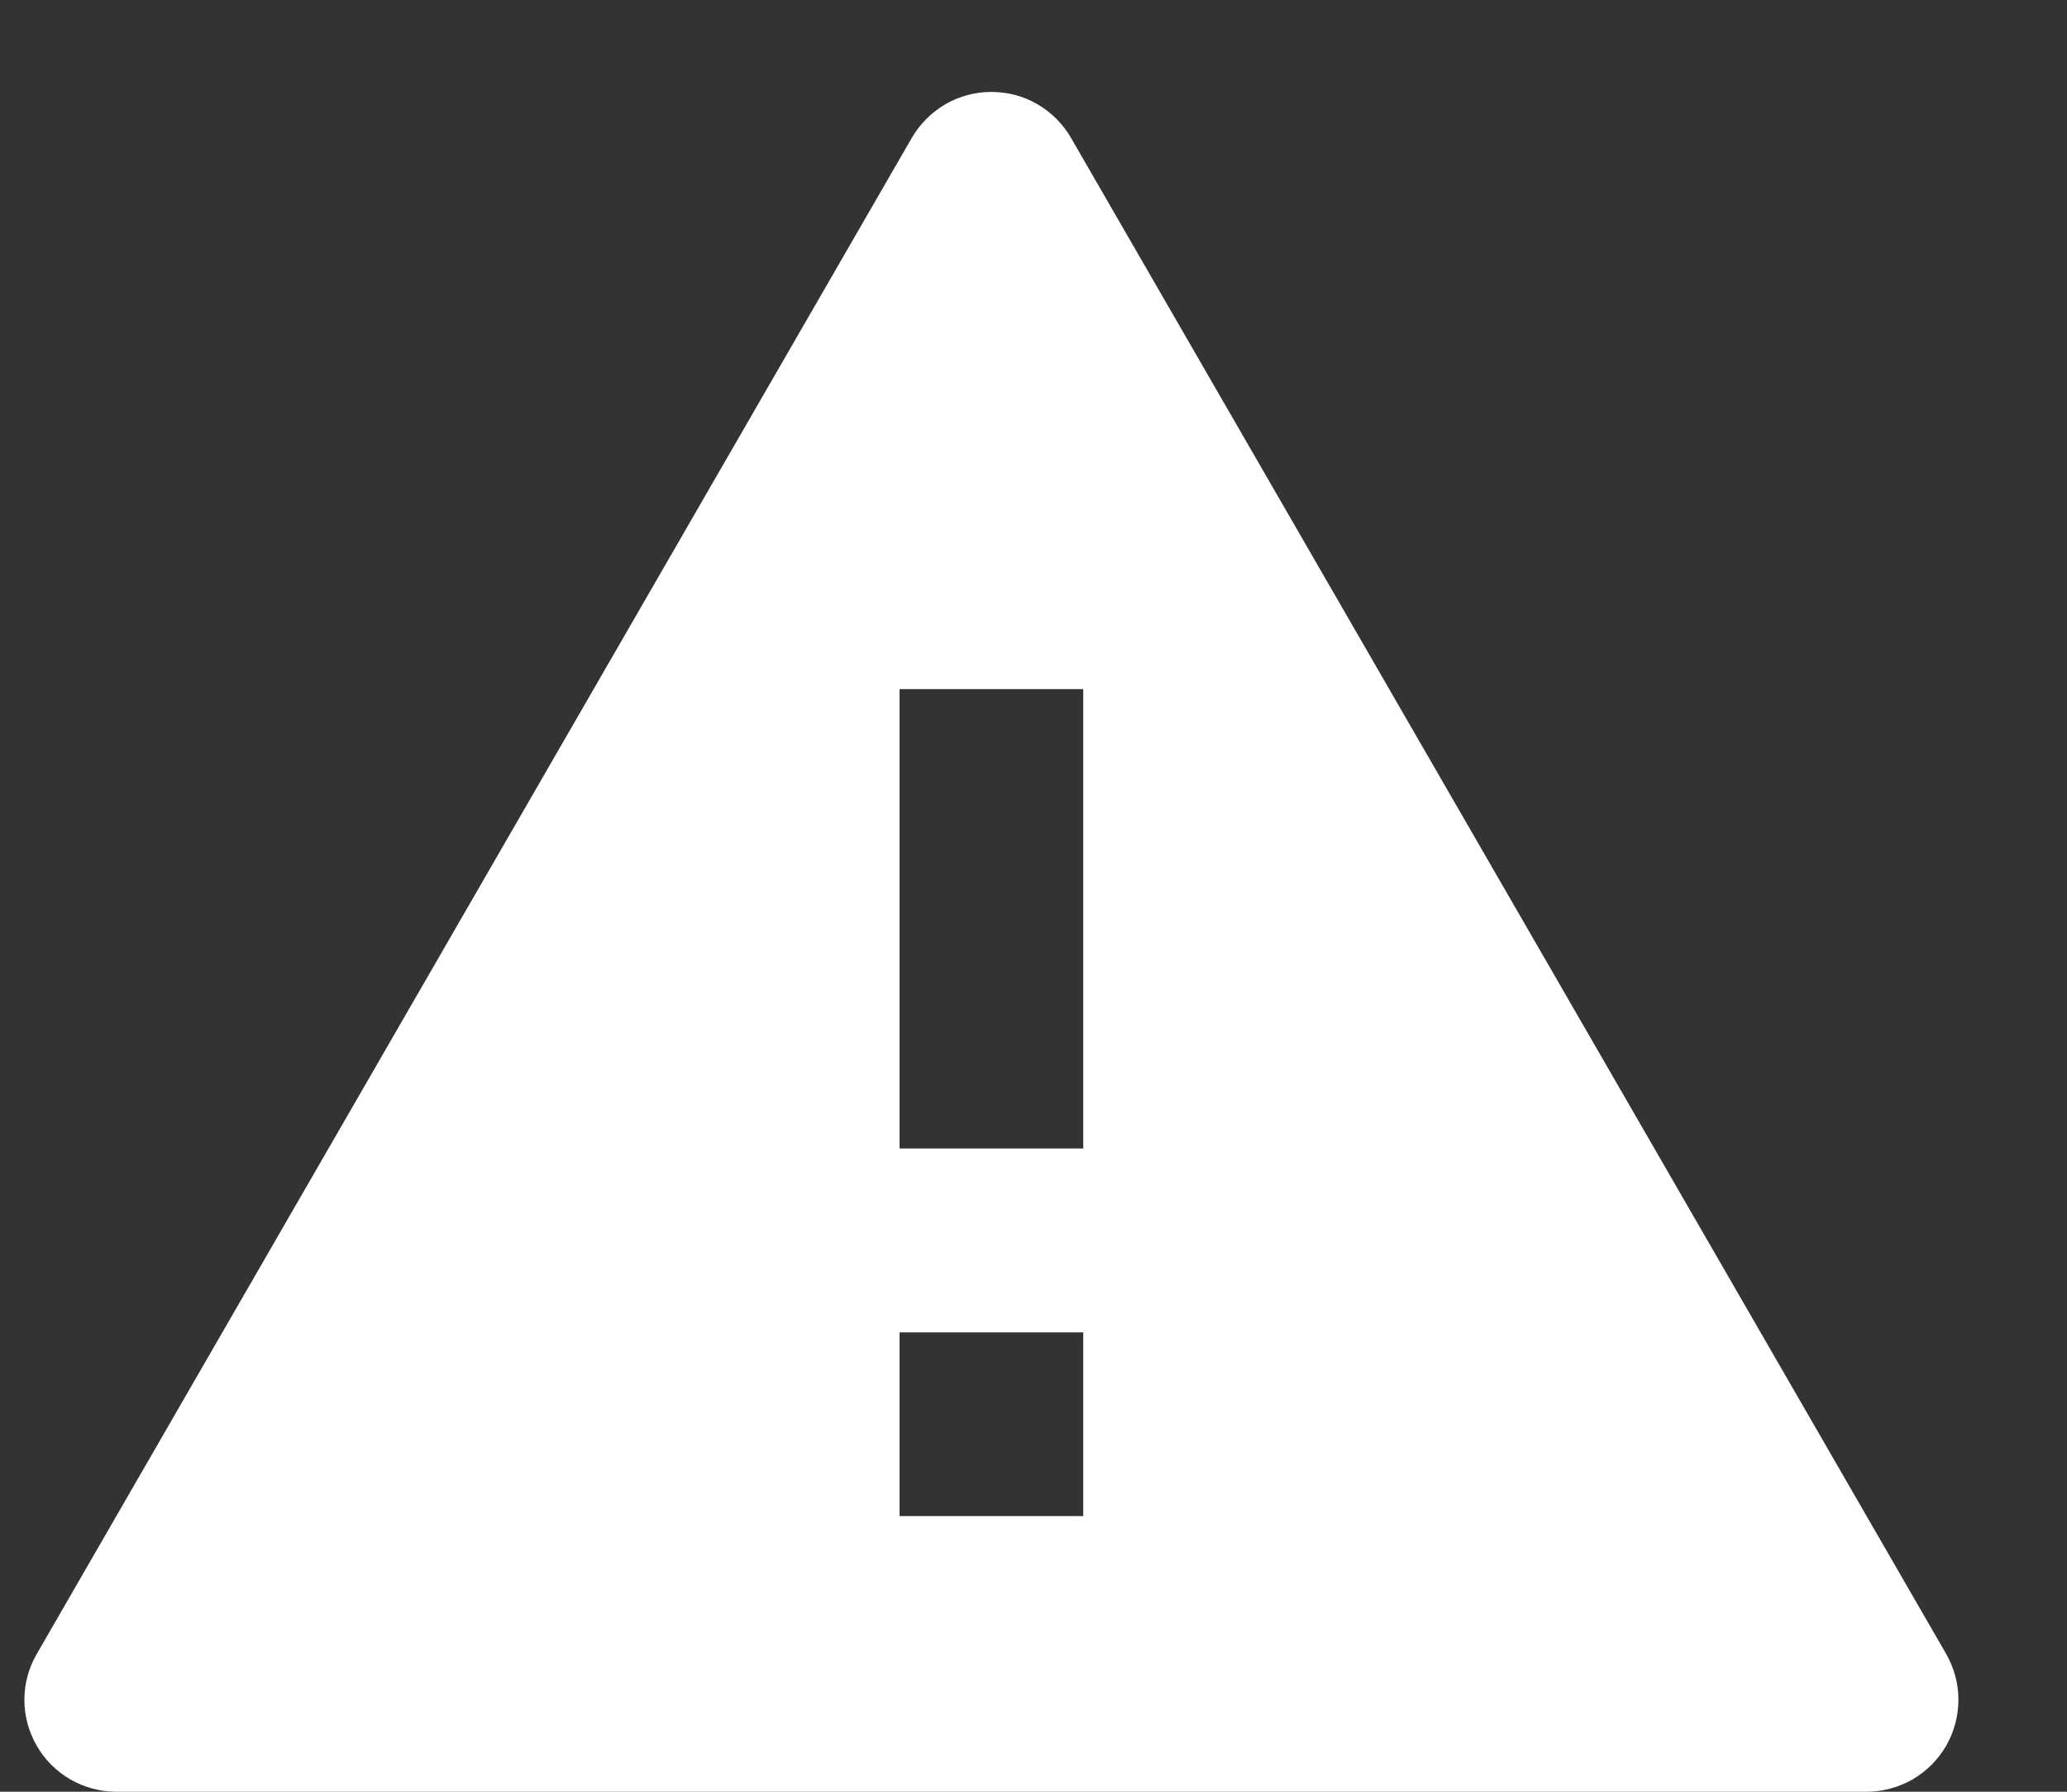
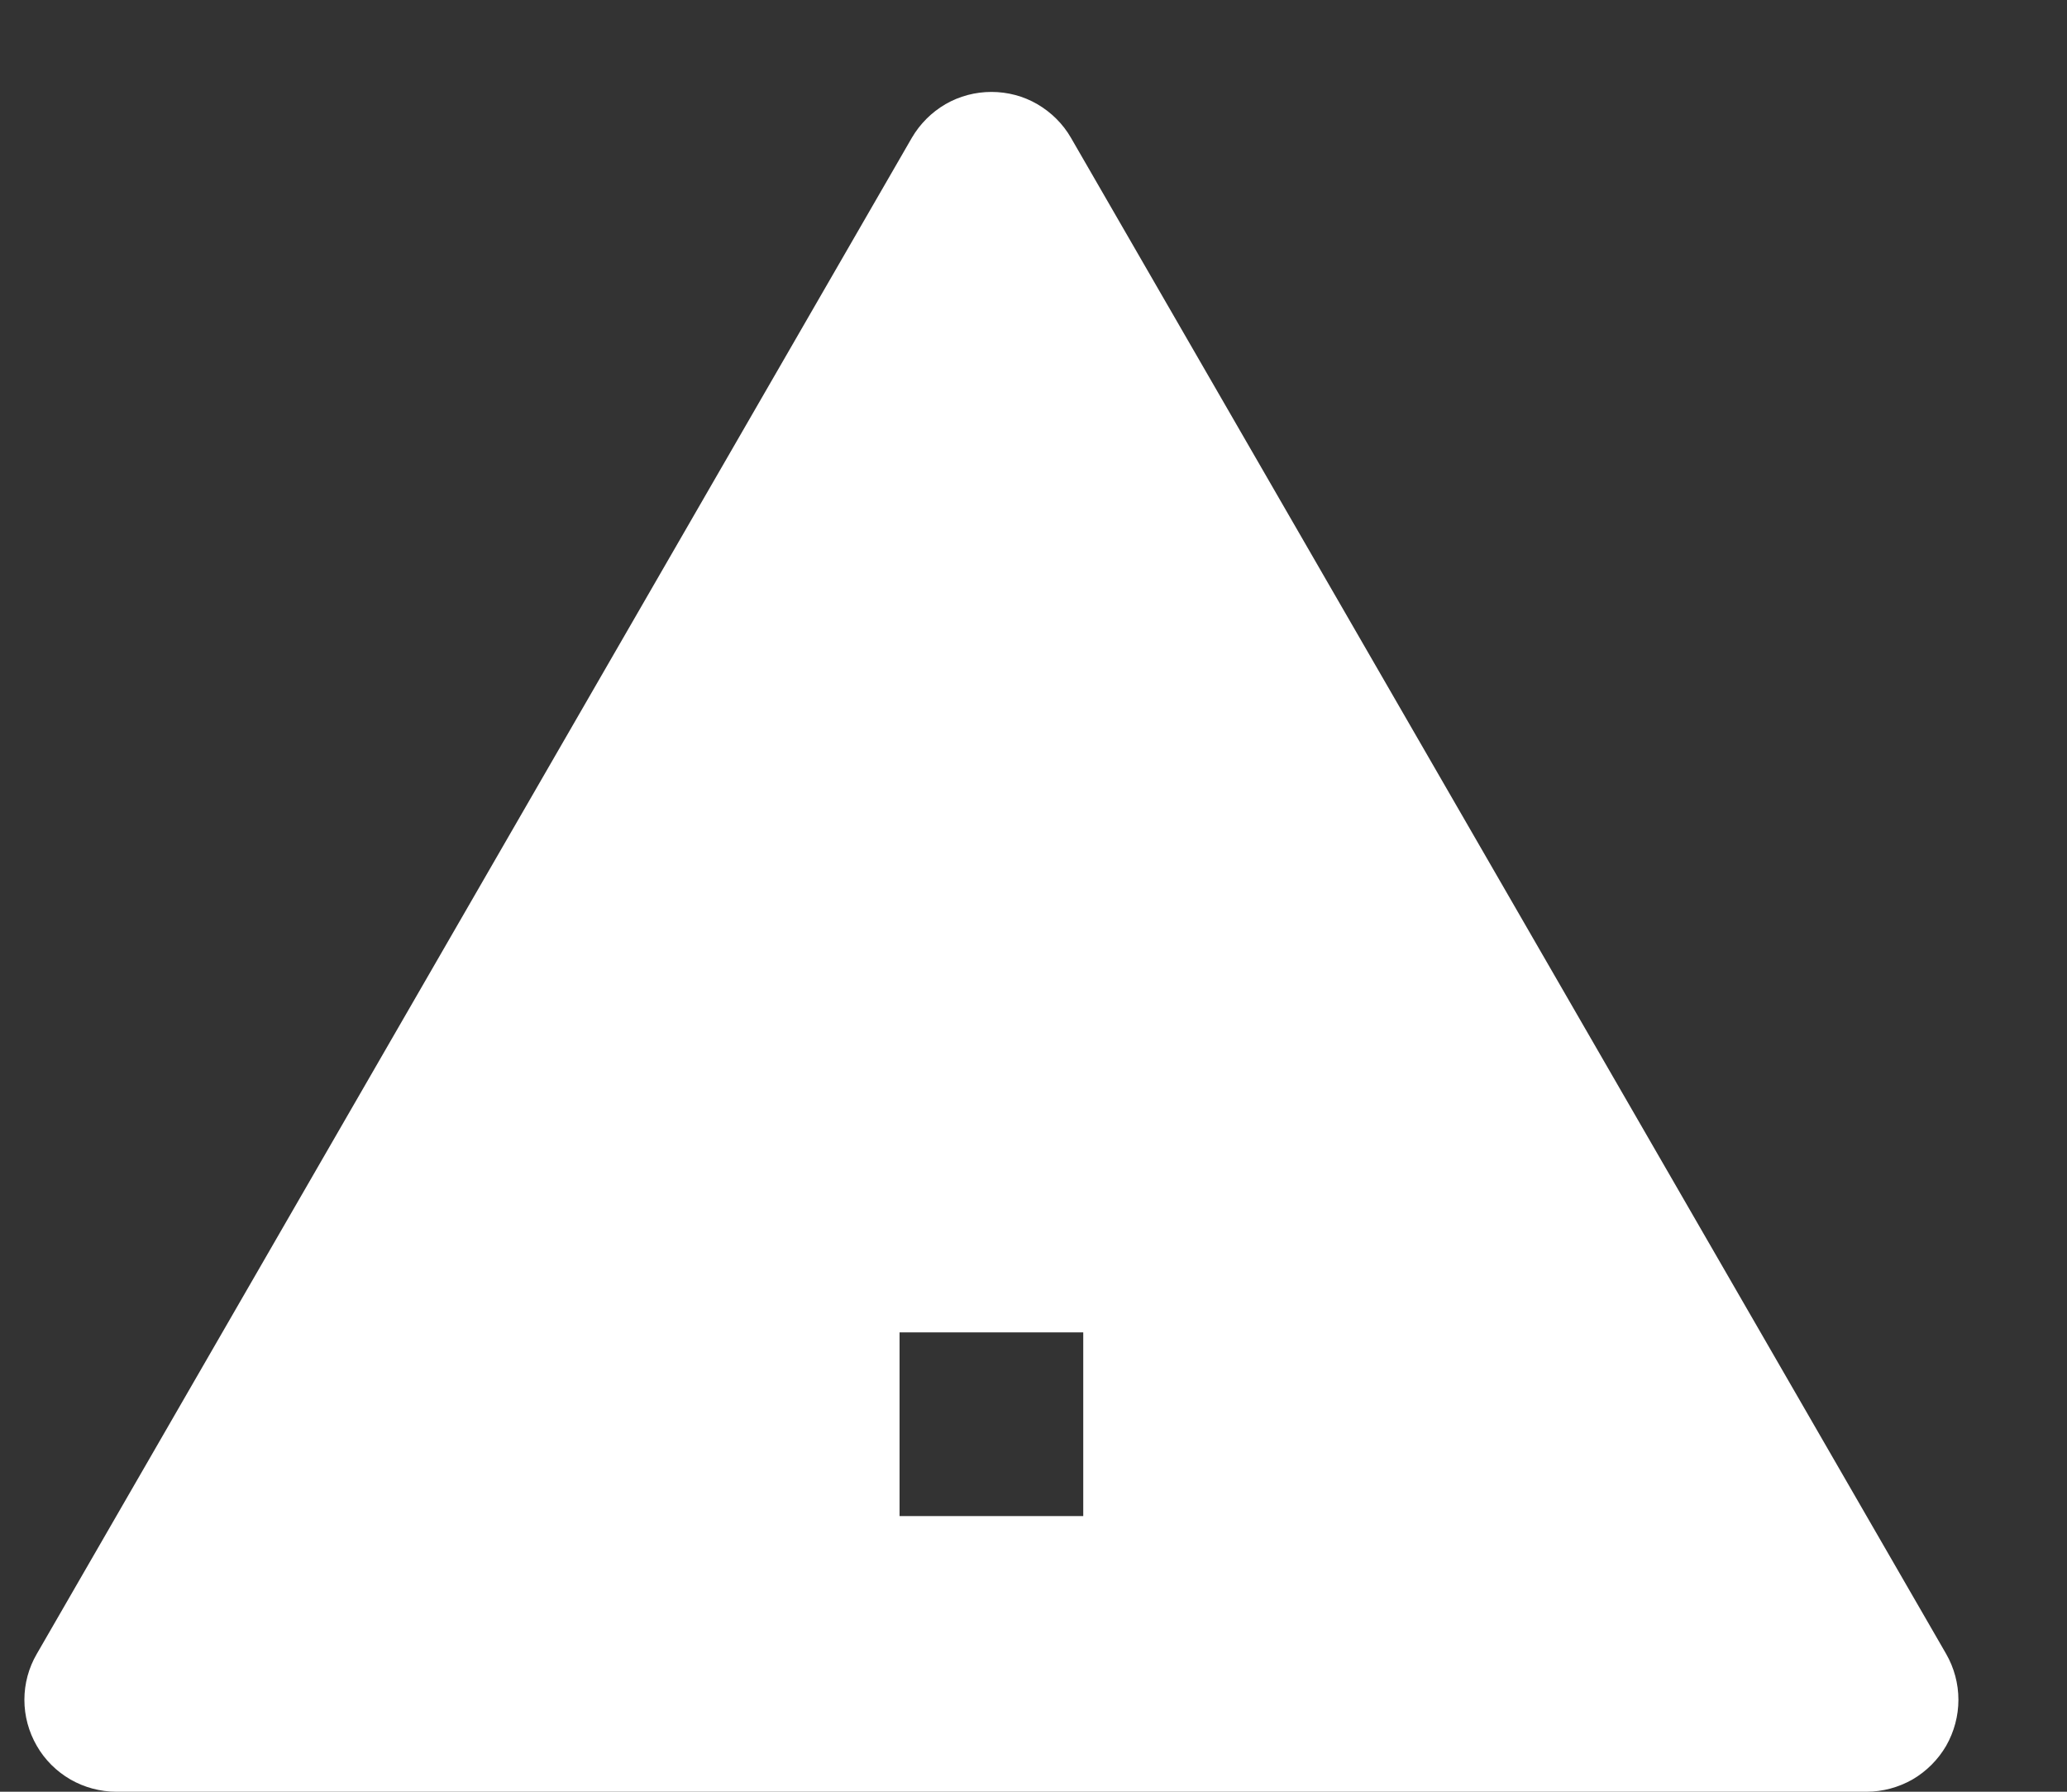
<svg xmlns="http://www.w3.org/2000/svg" width="15" height="13" viewBox="0 0 15 13" fill="none">
  <rect x="0" y="0" width="15" height="13" fill="#333333" stroke="none" />
-   <path d="M7.772 1L14.123 12C14.181 12.101 14.212 12.216 14.212 12.333C14.212 12.45 14.181 12.565 14.123 12.667C14.064 12.768 13.98 12.852 13.879 12.911C13.777 12.969 13.662 13 13.546 13H0.844C0.727 13 0.612 12.969 0.511 12.911C0.409 12.852 0.325 12.768 0.267 12.667C0.208 12.565 0.177 12.45 0.177 12.333C0.177 12.216 0.208 12.101 0.267 12L6.617 1C6.676 0.899 6.76 0.815 6.861 0.756C6.963 0.697 7.078 0.667 7.195 0.667C7.312 0.667 7.427 0.697 7.528 0.756C7.629 0.815 7.714 0.899 7.772 1ZM6.528 9.667V11H7.861V9.667H6.528ZM6.528 5V8.333H7.861V5H6.528Z" fill="white" />
+   <path d="M7.772 1L14.123 12C14.181 12.101 14.212 12.216 14.212 12.333C14.212 12.45 14.181 12.565 14.123 12.667C14.064 12.768 13.98 12.852 13.879 12.911C13.777 12.969 13.662 13 13.546 13H0.844C0.727 13 0.612 12.969 0.511 12.911C0.409 12.852 0.325 12.768 0.267 12.667C0.208 12.565 0.177 12.45 0.177 12.333C0.177 12.216 0.208 12.101 0.267 12L6.617 1C6.676 0.899 6.76 0.815 6.861 0.756C6.963 0.697 7.078 0.667 7.195 0.667C7.312 0.667 7.427 0.697 7.528 0.756C7.629 0.815 7.714 0.899 7.772 1ZM6.528 9.667V11H7.861V9.667H6.528ZM6.528 5V8.333H7.861H6.528Z" fill="white" />
</svg>